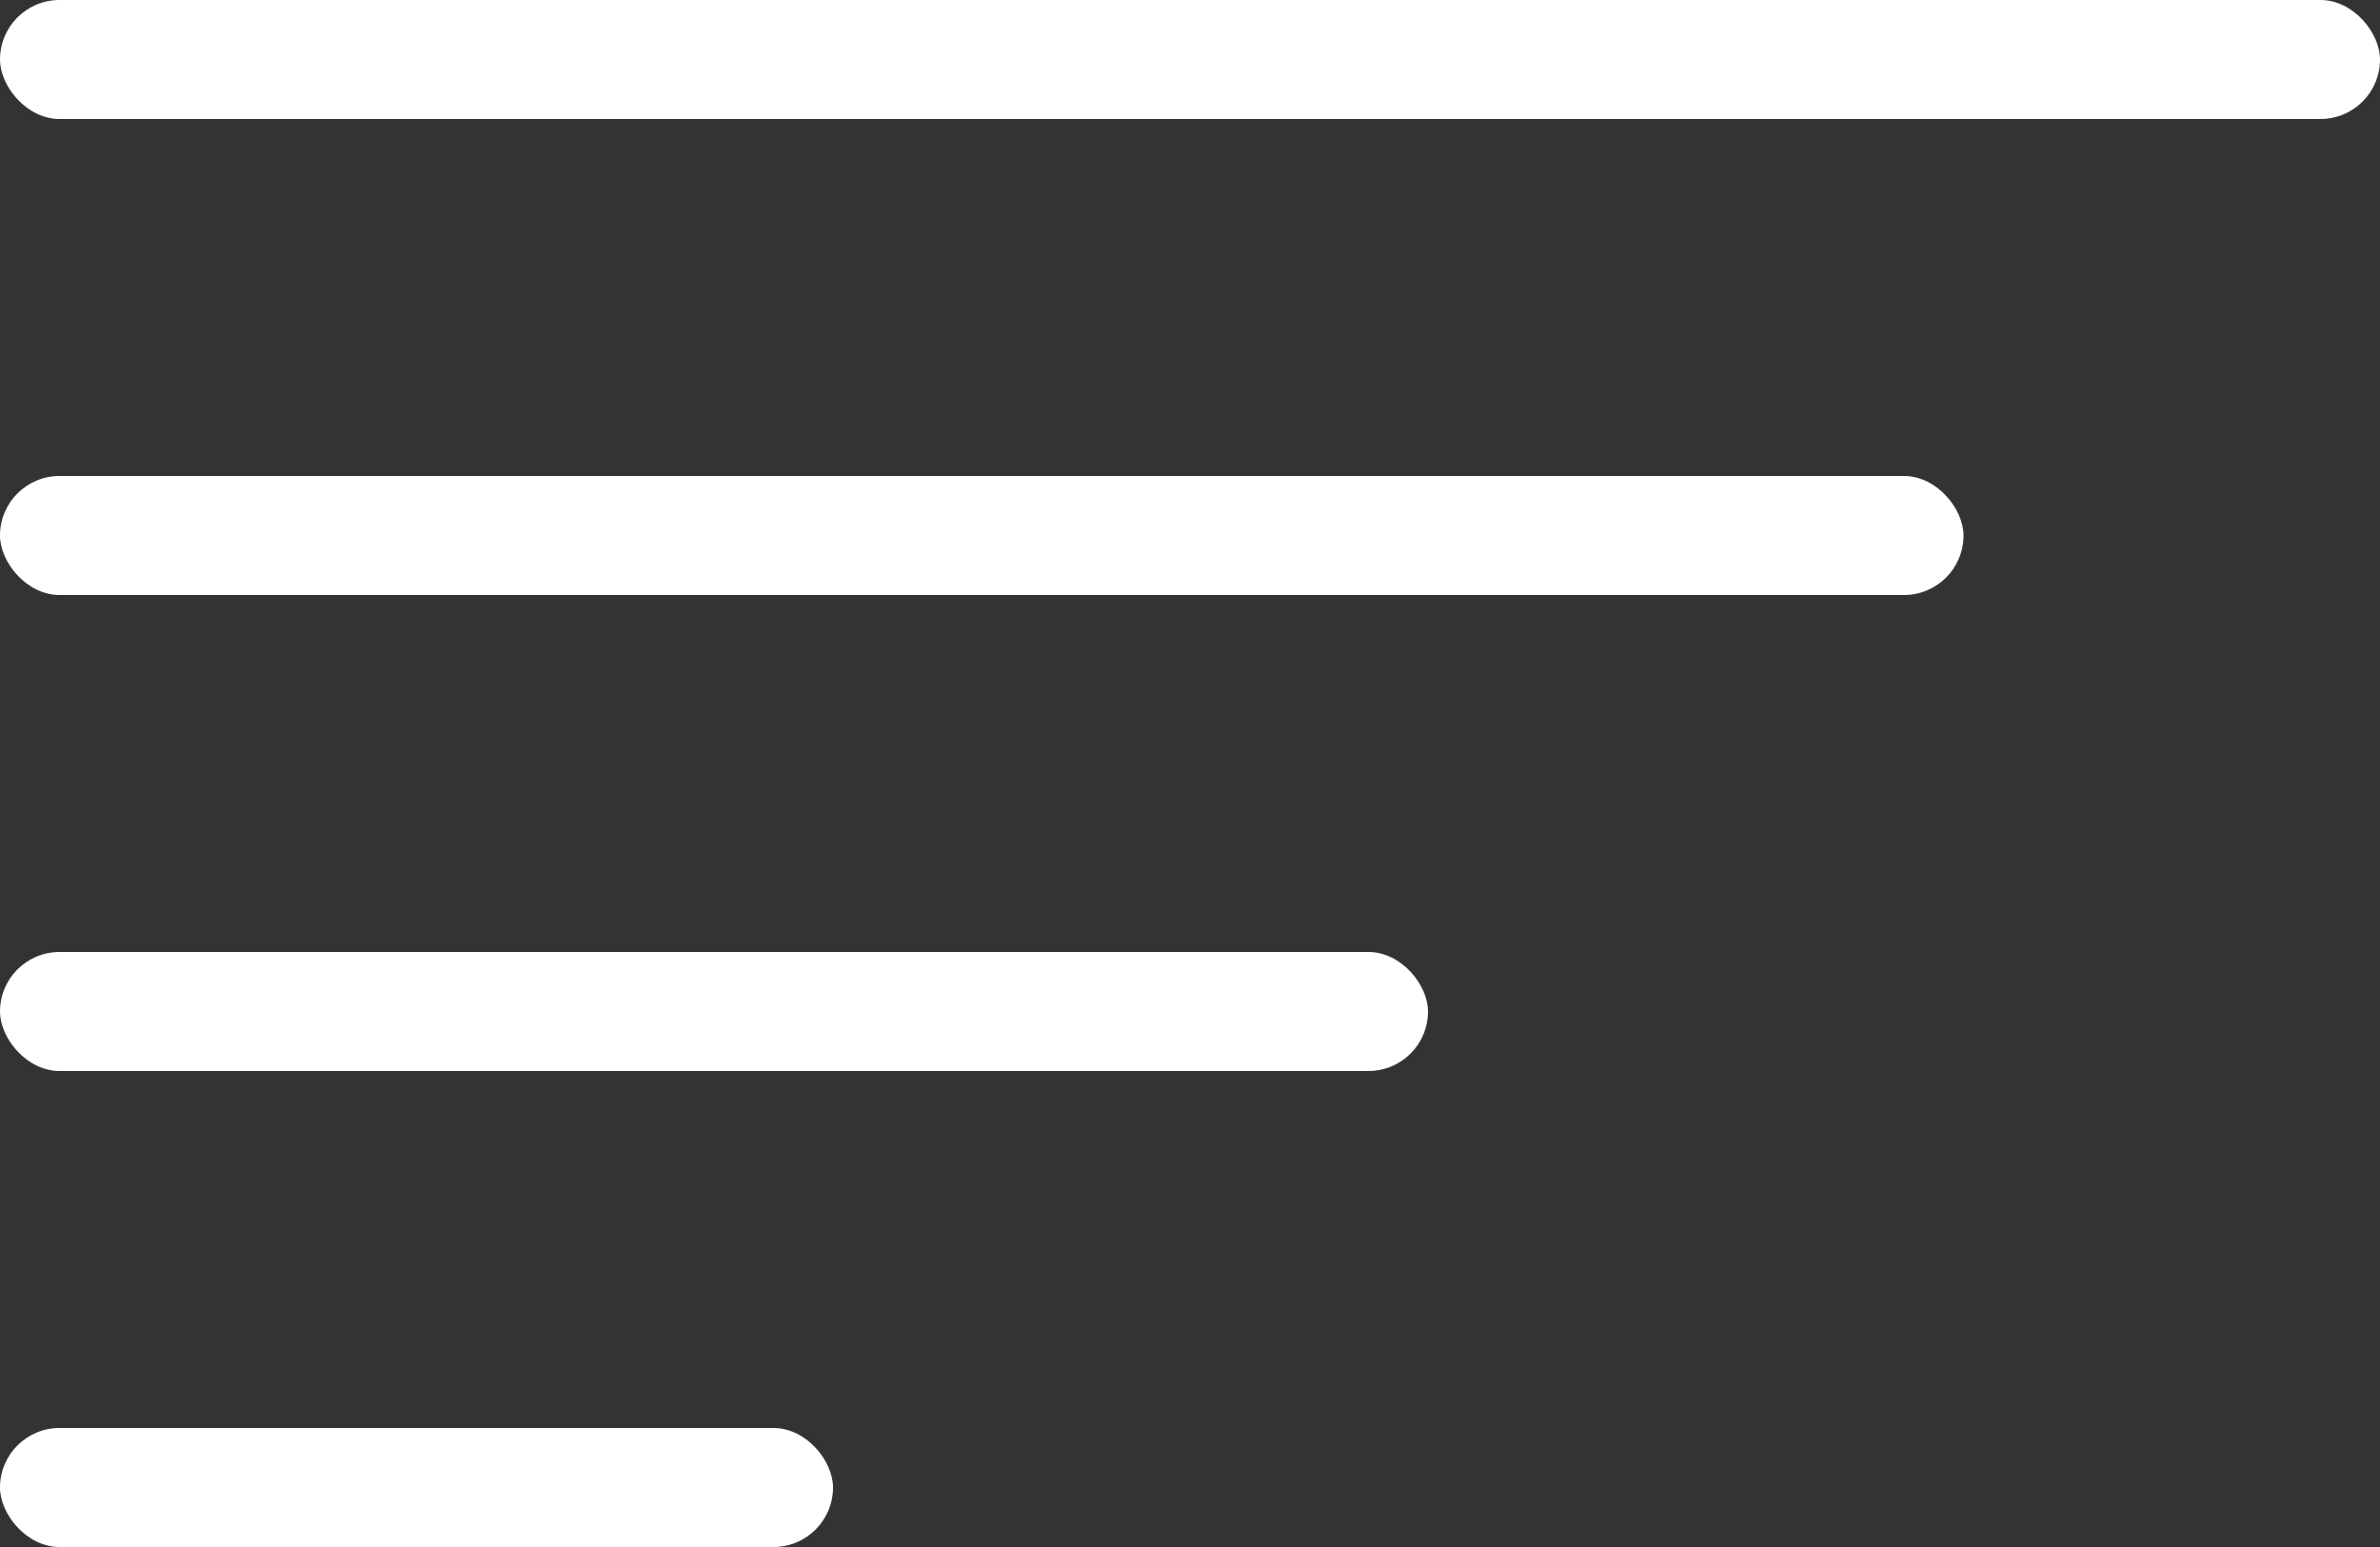
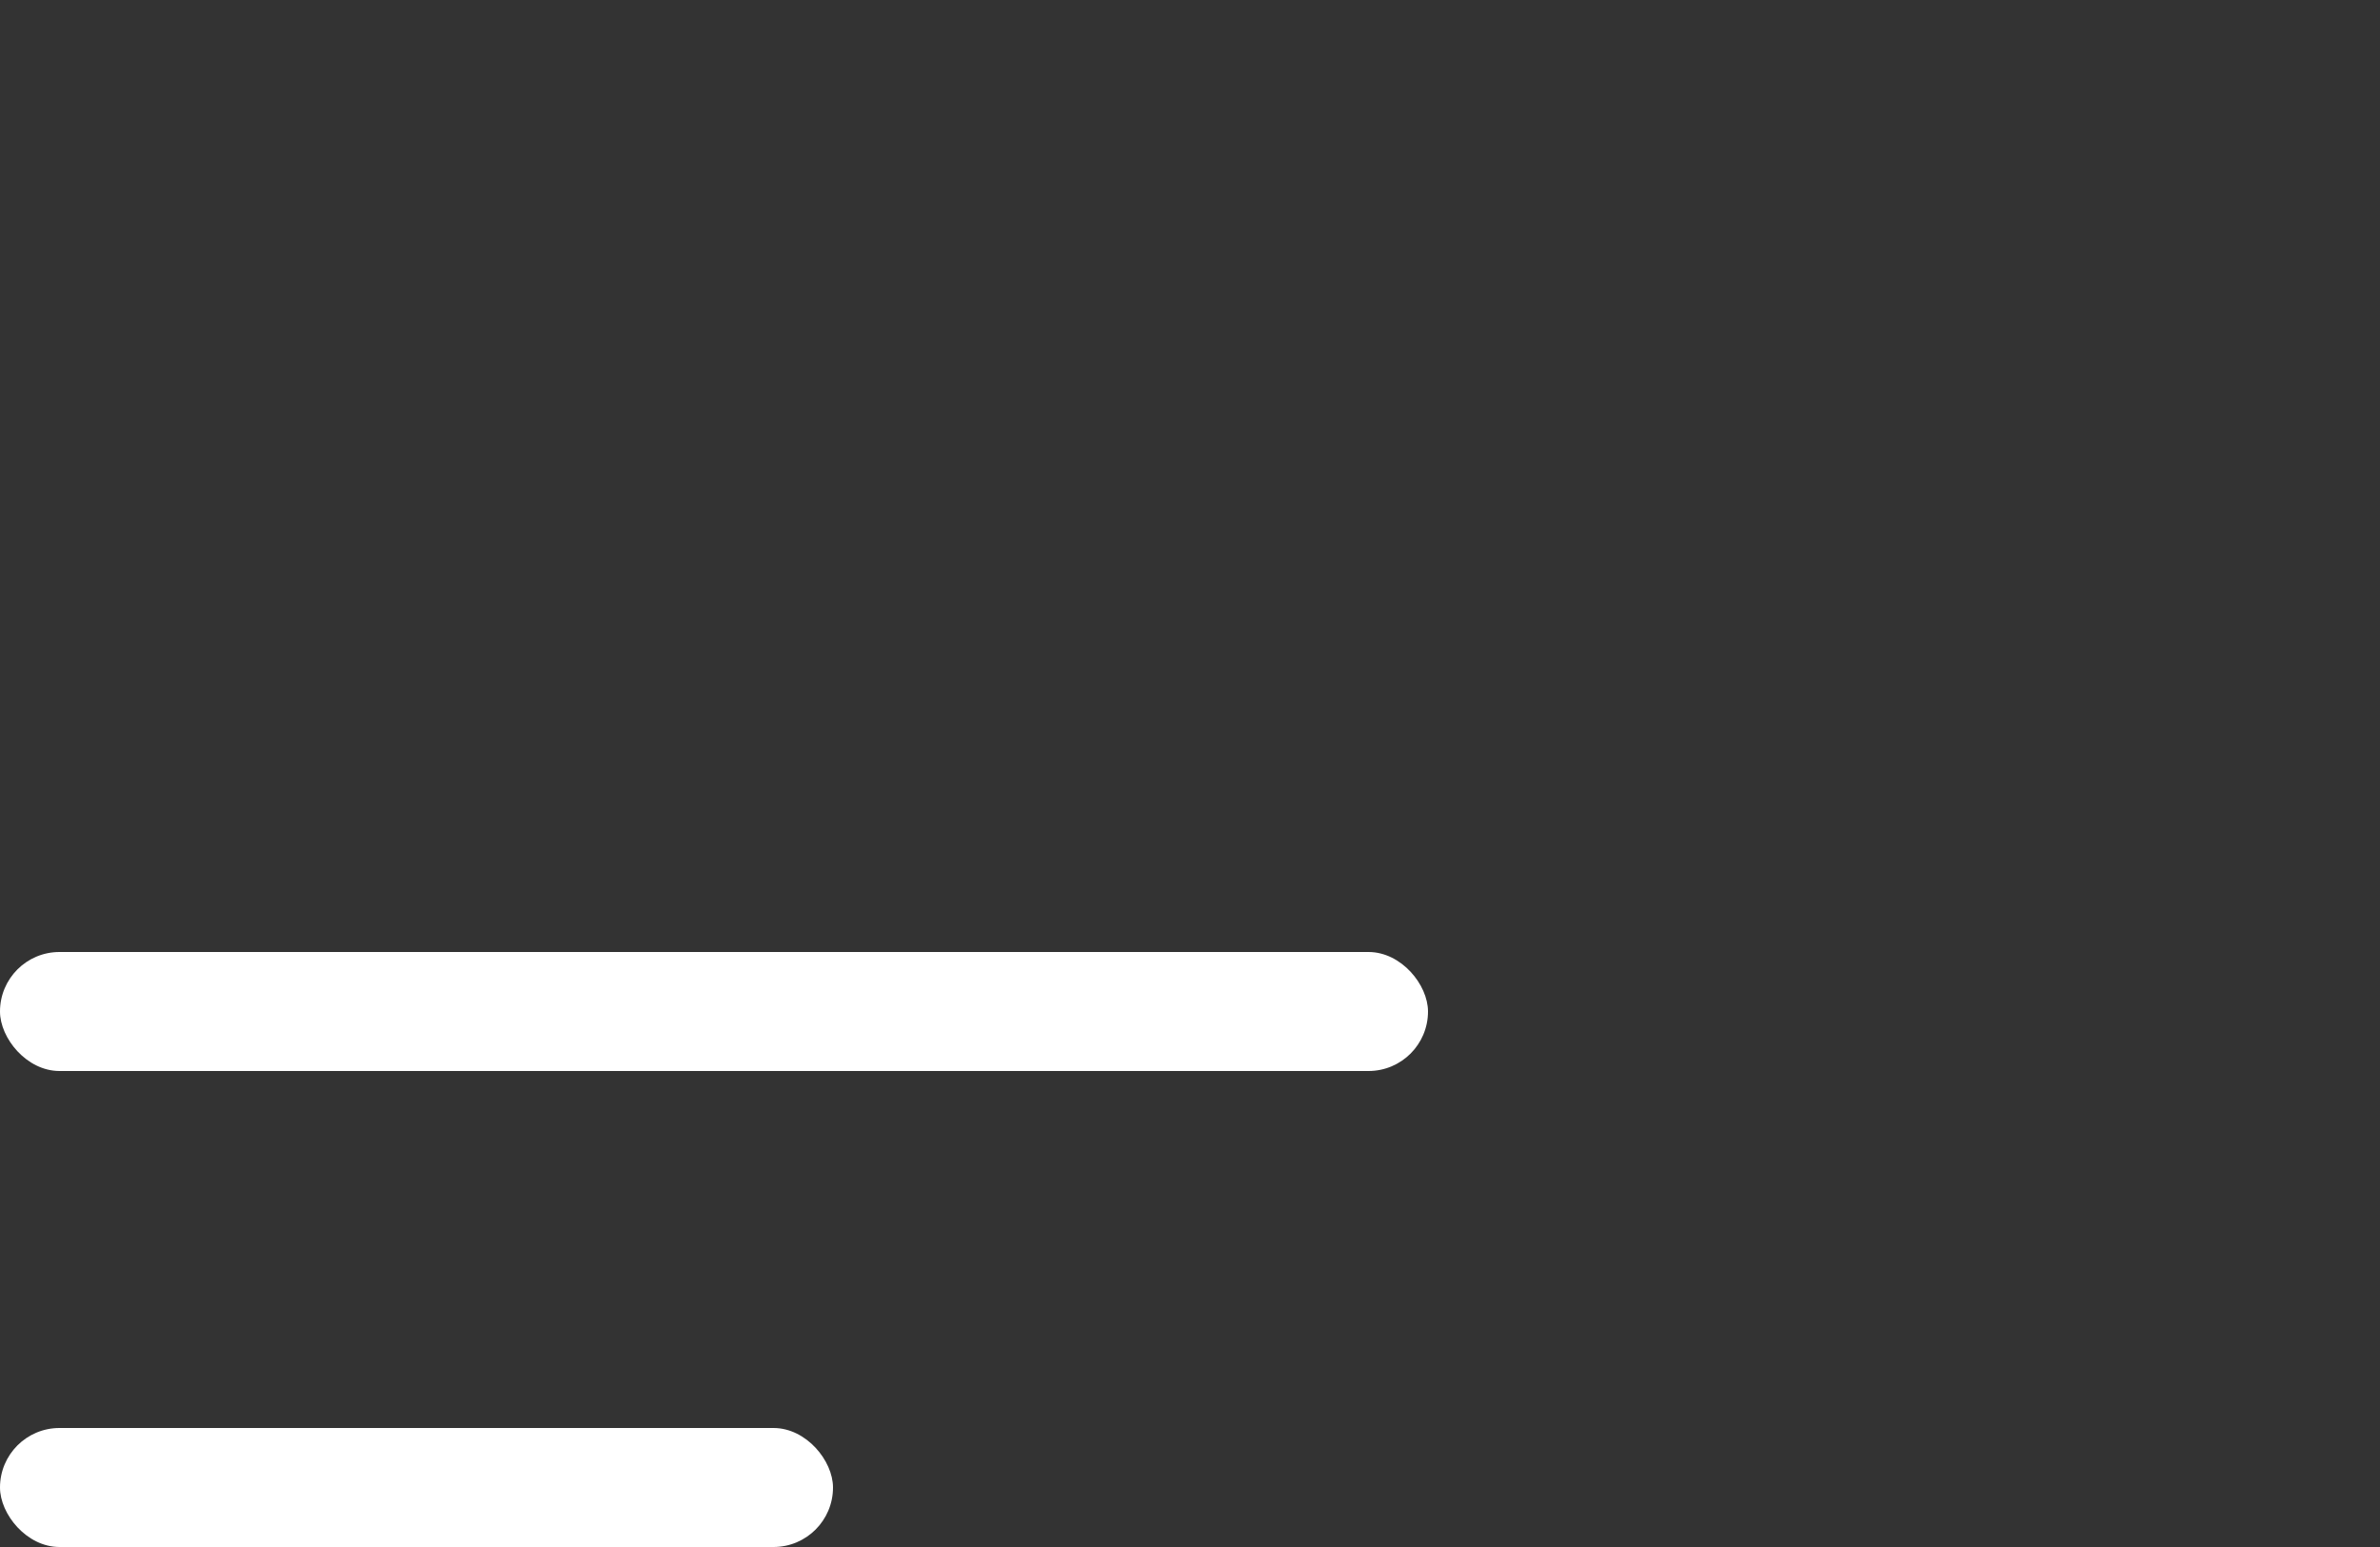
<svg xmlns="http://www.w3.org/2000/svg" width="40" height="26">
  <rect width="100%" height="100%" fill="#333333" stroke="none" />
  <g id="Group_524" data-name="Group 524" transform="translate(-295 -36)" fill="#ffffff">
    <rect id="Rectangle_1176" data-name="Rectangle 1176" width="14" height="2" rx="1" transform="translate(295 60)" />
-     <rect id="Rectangle_1177" data-name="Rectangle 1177" width="40" height="2" rx="1" transform="translate(295 36)" />
-     <rect id="Rectangle_1178" data-name="Rectangle 1178" width="33" height="2" rx="1" transform="translate(295 44)" />
    <rect id="Rectangle_1179" data-name="Rectangle 1179" width="24" height="2" rx="1" transform="translate(295 52)" />
  </g>
</svg>